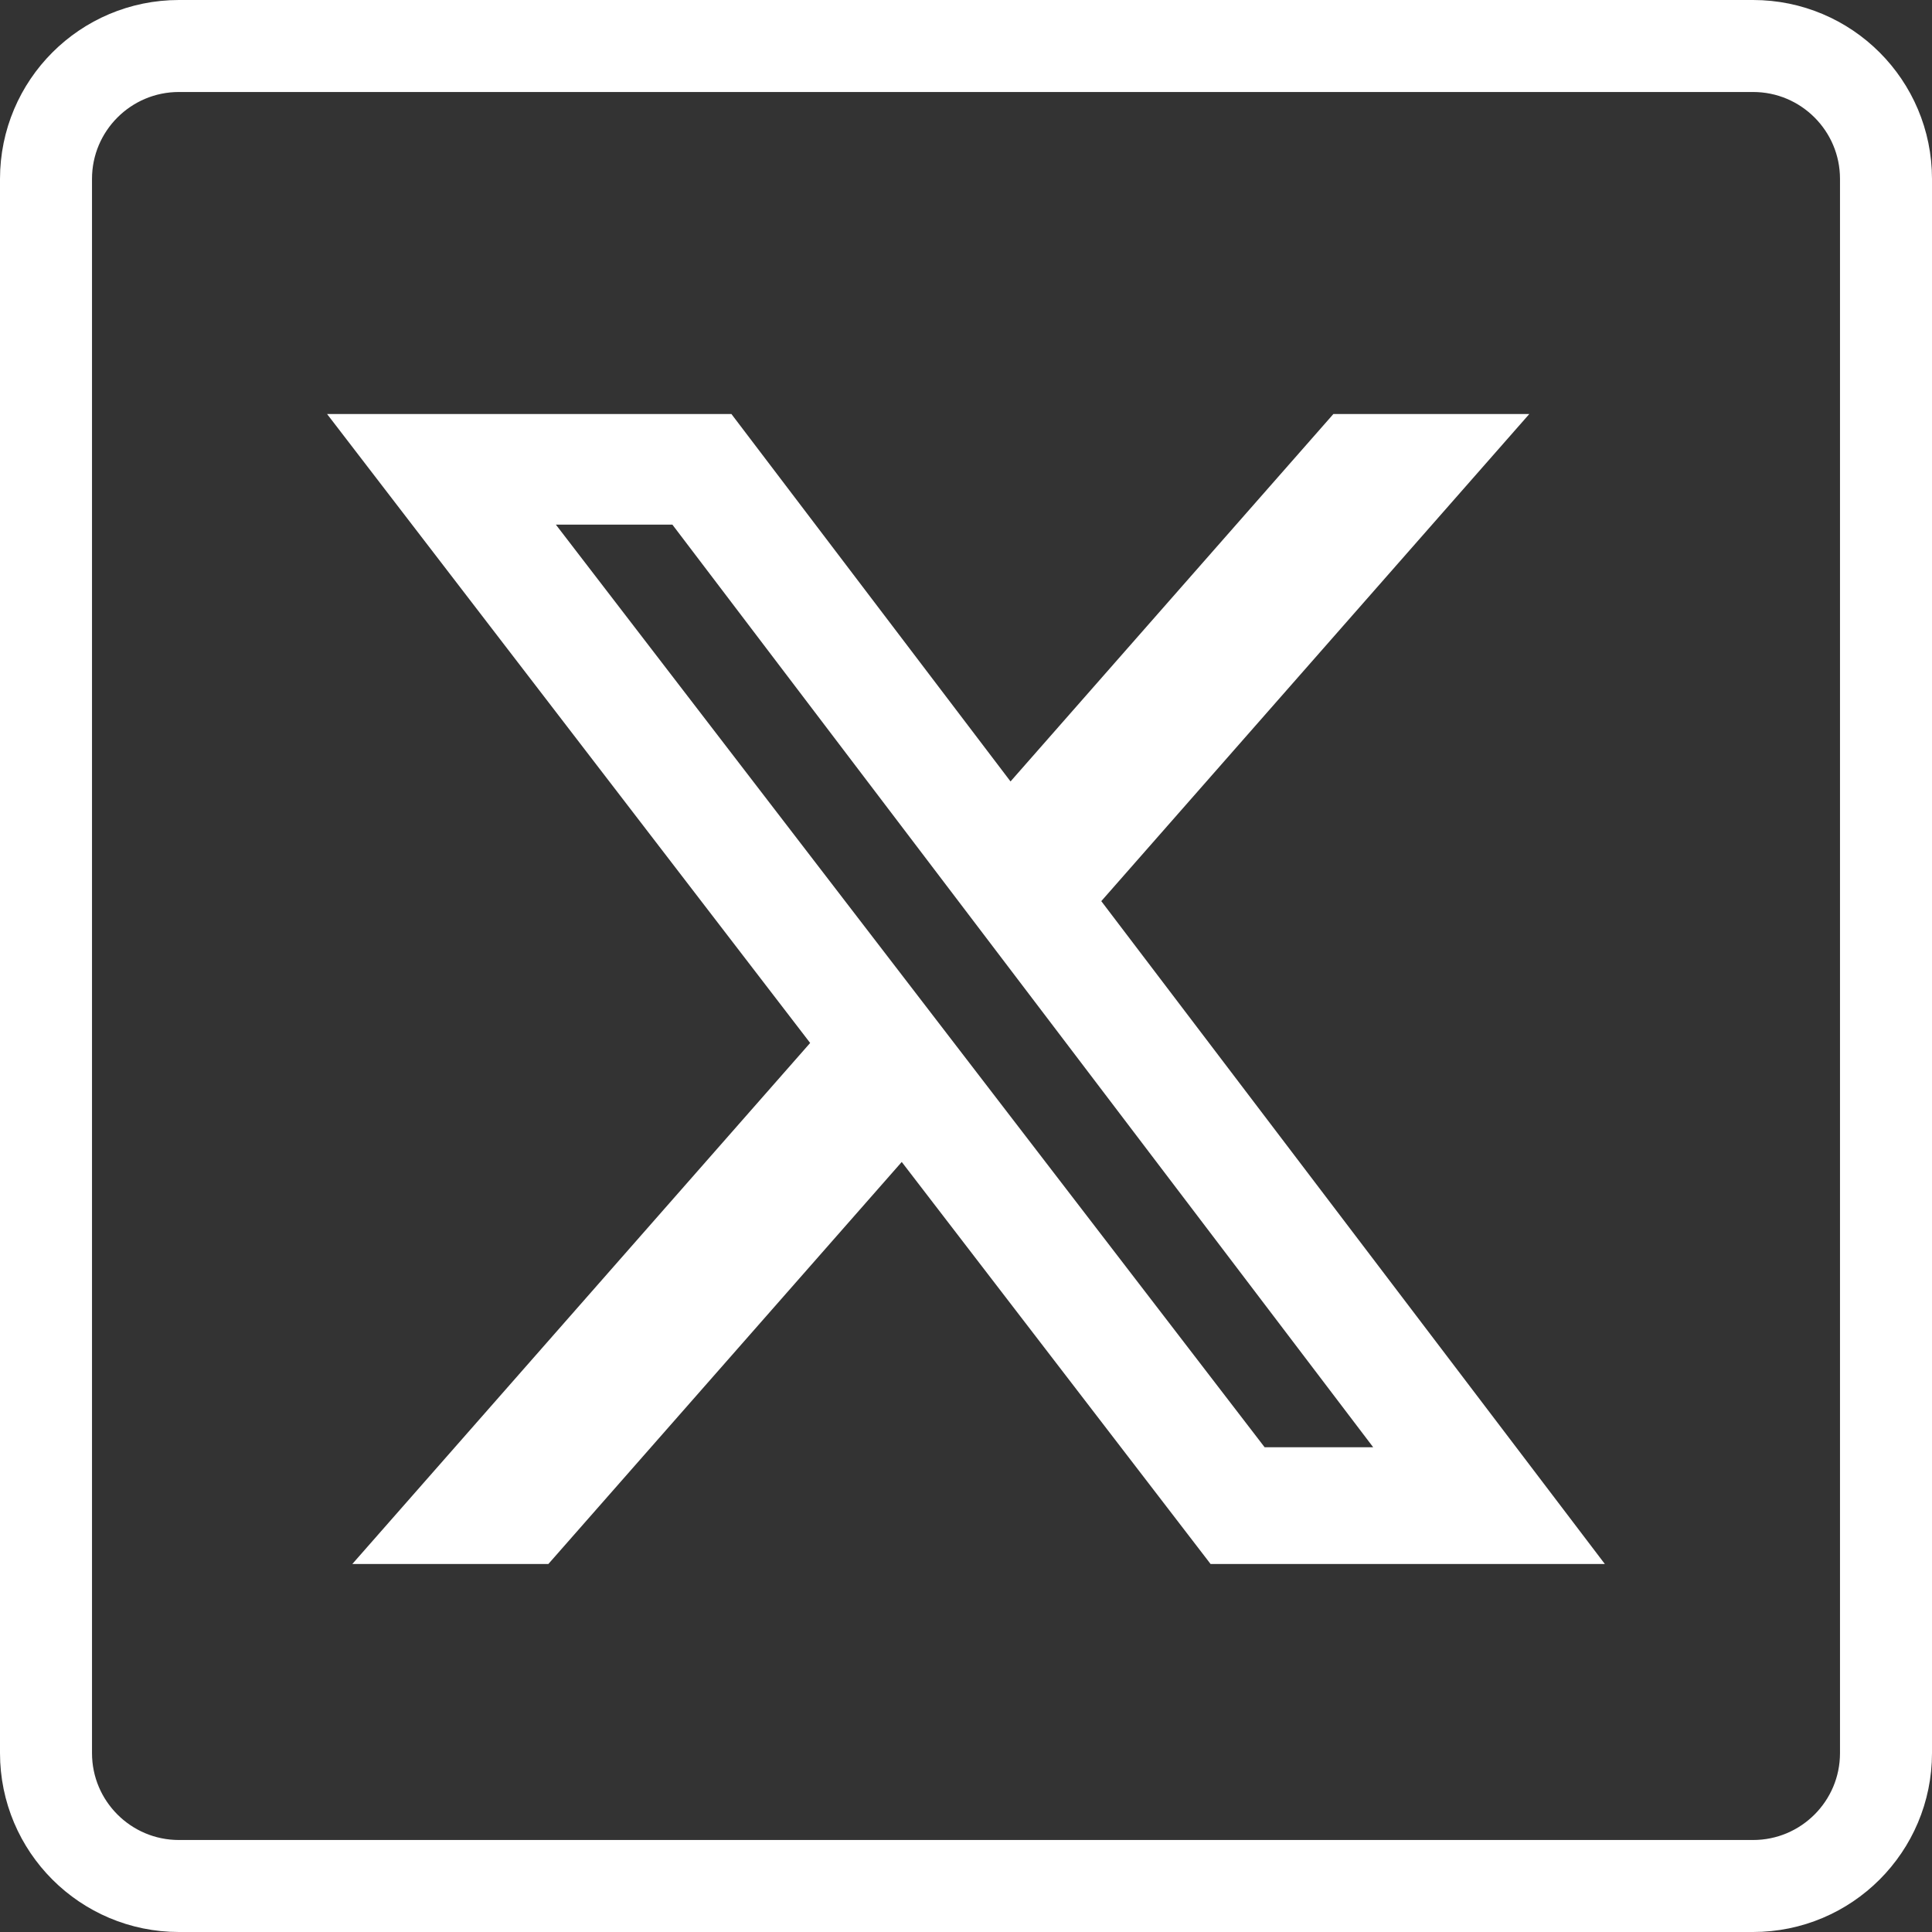
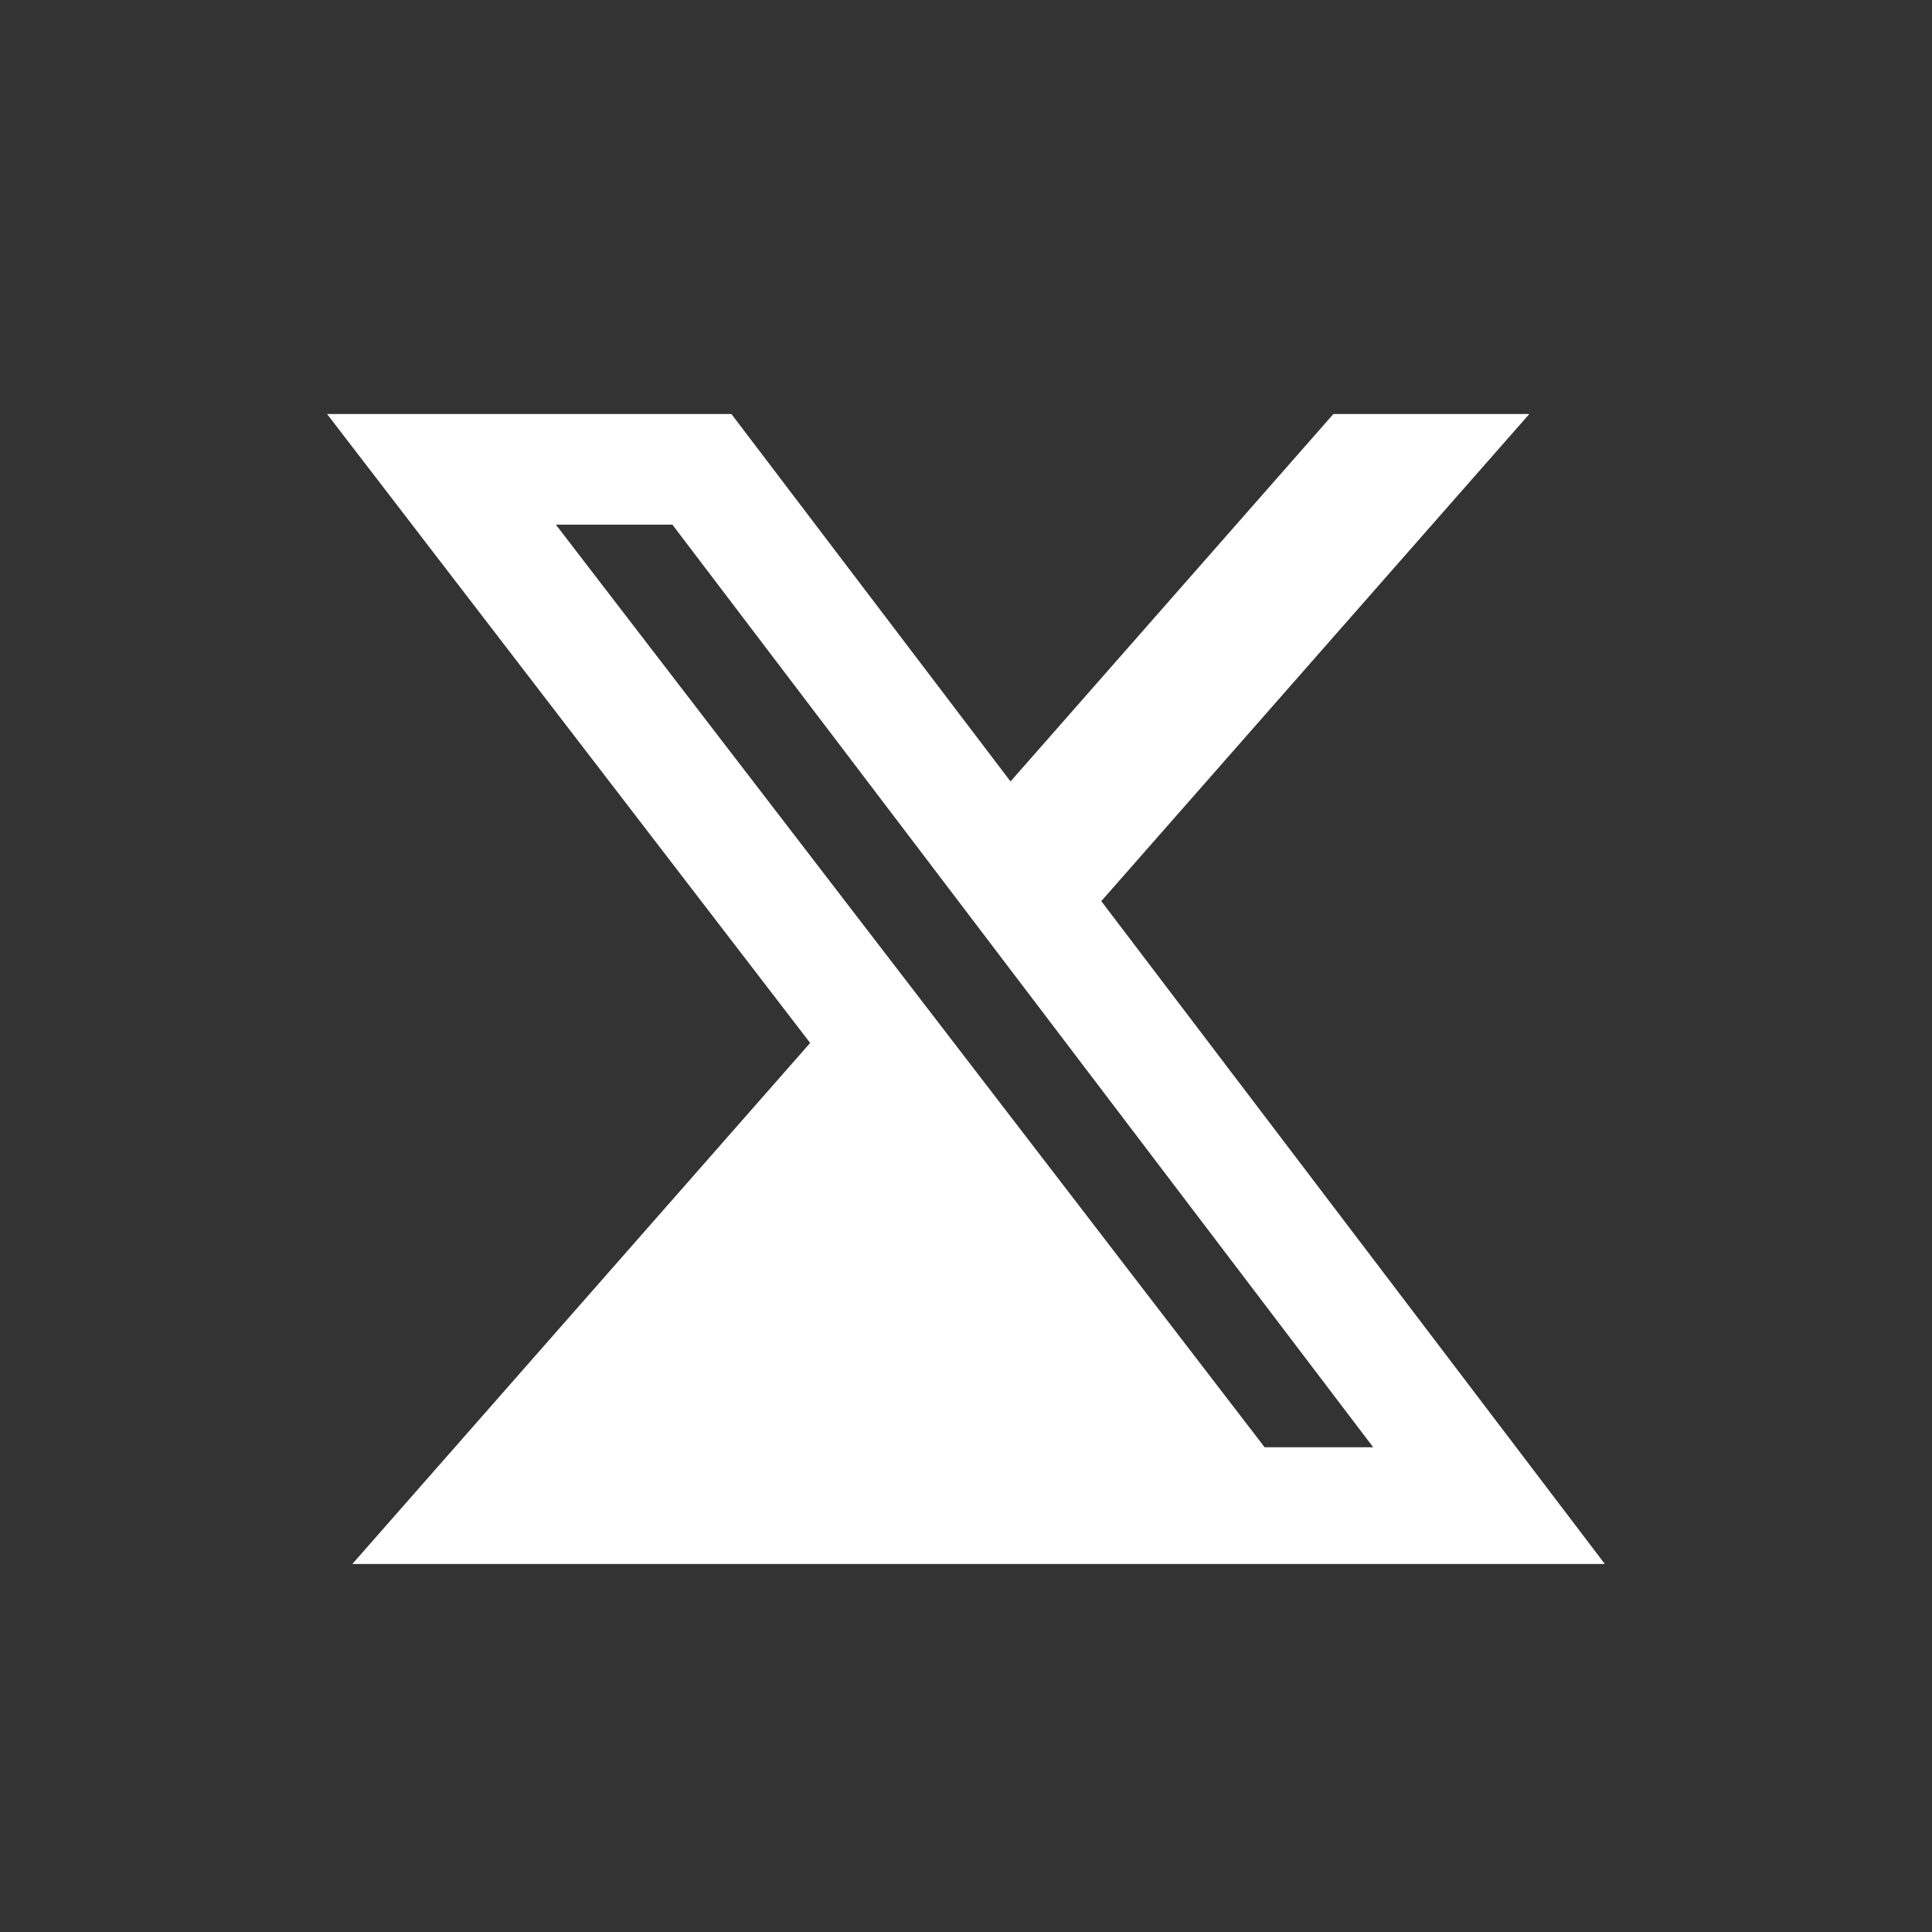
<svg xmlns="http://www.w3.org/2000/svg" width="42" height="42" viewBox="0 0 42 42" fill="none">
  <rect x="0" y="0" width="42" height="42" fill="#333333" stroke="none" />
-   <path d="M28.987 9H33.246L23.941 19.59L34.888 34H26.317L19.603 25.26L11.921 34H7.659L17.612 22.673L7.11 9H15.9L21.968 16.988L28.987 9ZM27.492 31.462H29.852L14.617 11.405H12.084L27.492 31.462Z" fill="white" />
-   <path d="M3.89 41L38.11 41C39.706 41 41 39.706 41 38.11L41 3.89C41 2.294 39.706 1 38.11 1L3.89 1C2.294 1 1 2.294 1 3.89L1 38.11C1 39.706 2.294 41 3.89 41Z" stroke="white" stroke-width="2" stroke-miterlimit="10" />
+   <path d="M28.987 9H33.246L23.941 19.59L34.888 34H26.317L11.921 34H7.659L17.612 22.673L7.11 9H15.9L21.968 16.988L28.987 9ZM27.492 31.462H29.852L14.617 11.405H12.084L27.492 31.462Z" fill="white" />
</svg>